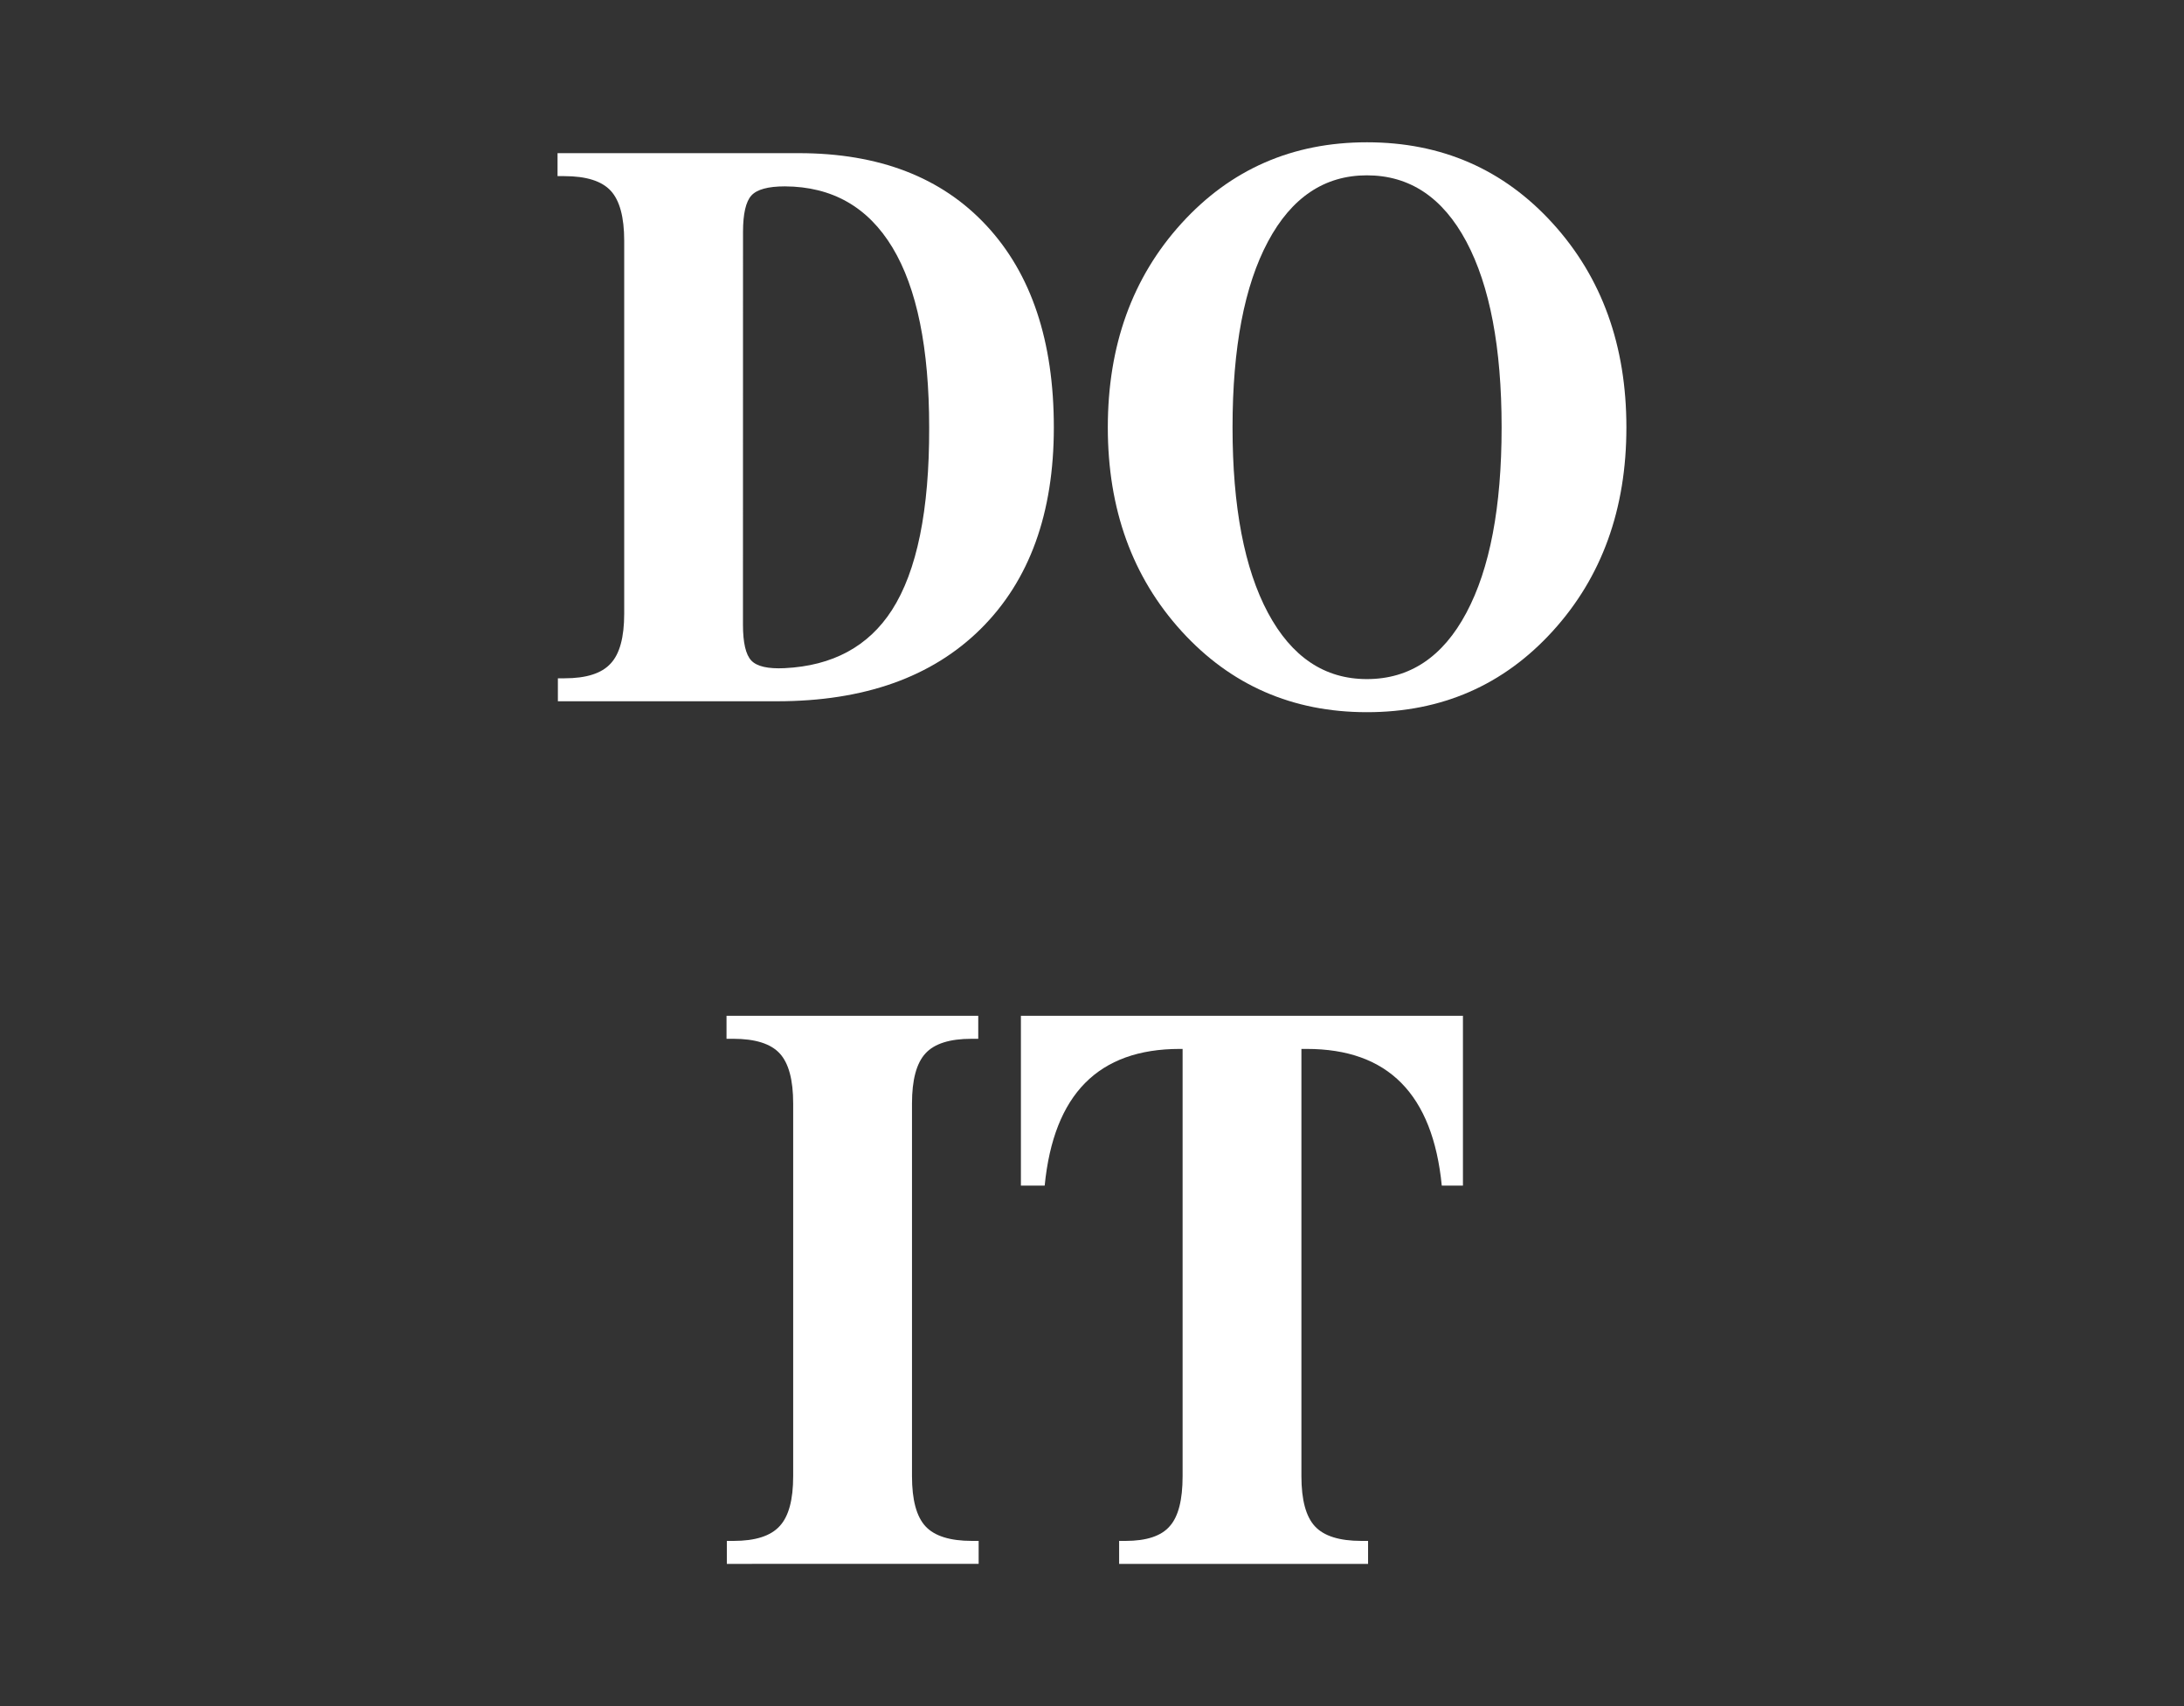
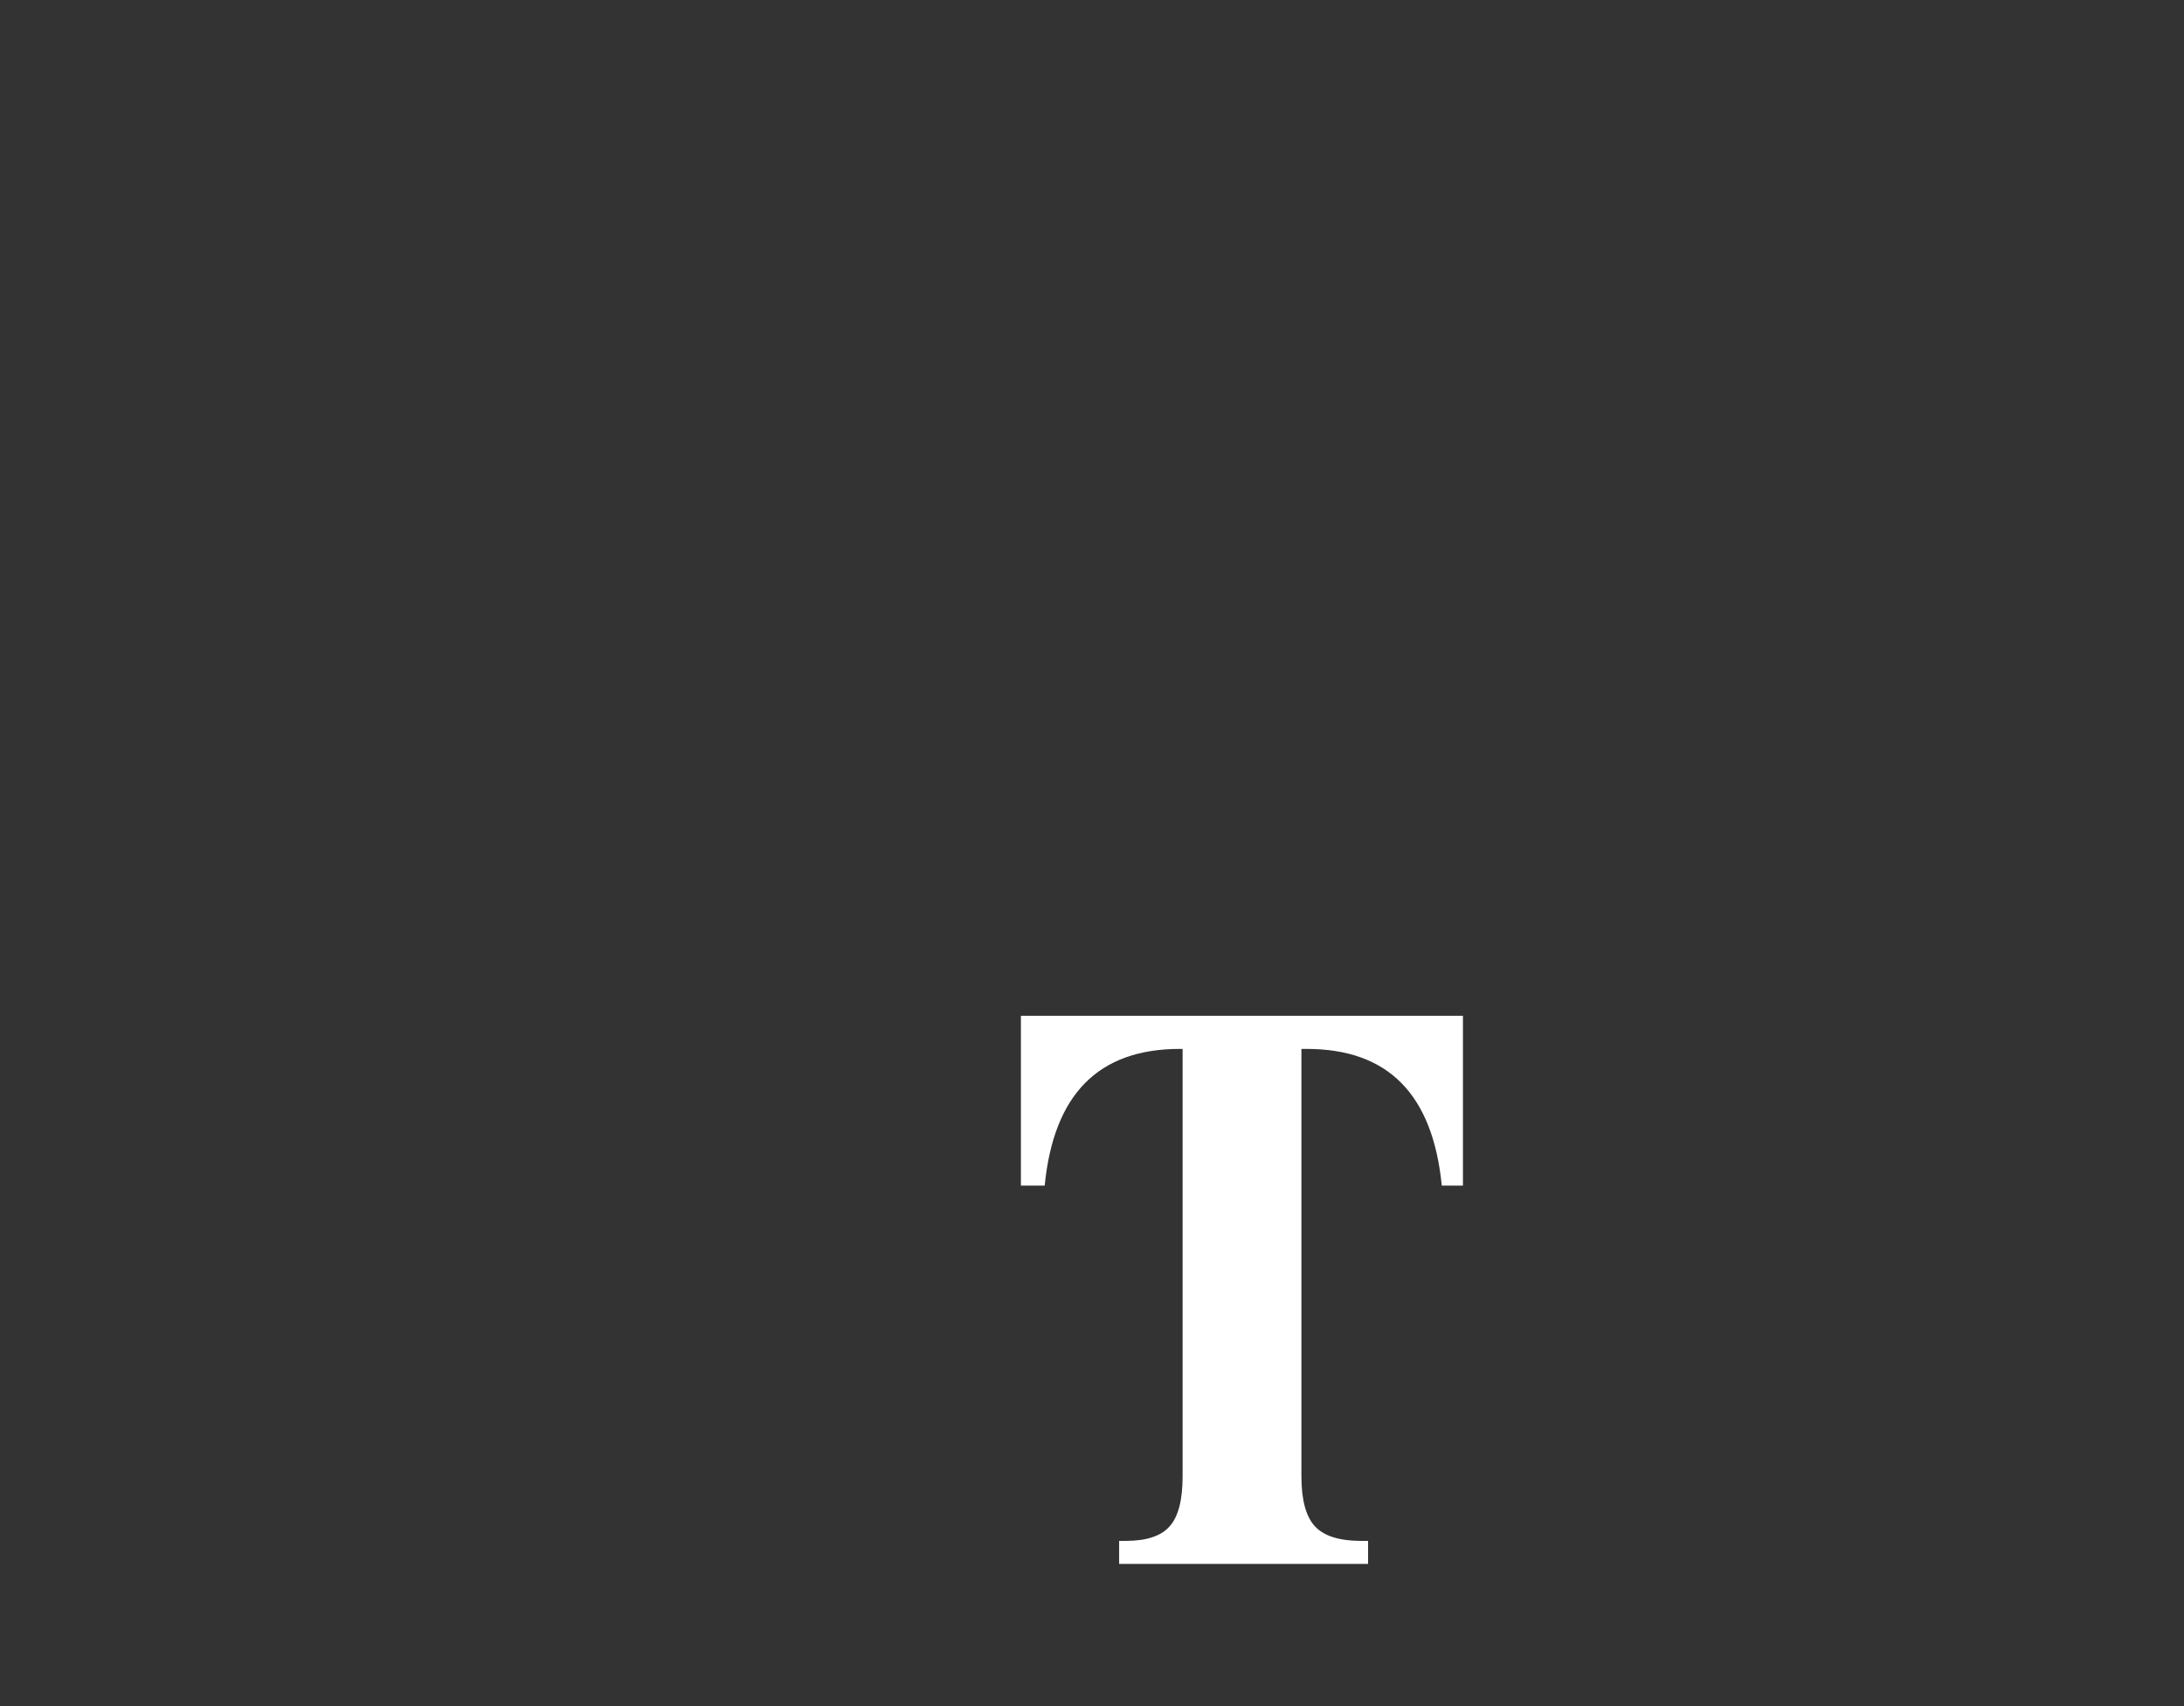
<svg xmlns="http://www.w3.org/2000/svg" version="1.1" id="Ebene_1" x="0px" y="0px" viewBox="0 0 3840 3000" style="enable-background:new 0 0 3840 3000;" xml:space="preserve">
  <rect x="0" y="0" width="3840" height="3000" fill="#333333" stroke="none" />
  <style type="text/css">
	.st0{fill:#FFFFFF;}
</style>
  <g>
-     <path class="st0" d="M1097.5,1079V423.4c0-41.6-7.9-70.9-23.7-88c-15.8-17.1-43-25.7-81.7-25.7h-11.8v-40.4h221.3h202.6   c141.3,0,251.4,42.4,330.3,127.4c78.9,84.9,118.4,203.2,118.4,354.8c0,151.2-42.8,269.2-128.4,354.2   c-85.6,84.9-205.1,127.4-358.4,127.4h-164.6H980.9v-40.4h11.8c38.2,0,65.2-8.6,81-26C1089.6,1149.8,1097.5,1120.5,1097.5,1079z    M1306.3,1098.1c0,32,4.9,53.1,14.7,63.4c9.7,10.3,29.2,14.8,58.3,13.4c84.7-4.1,147.7-38.2,188.9-102.1   c44-68.5,65.9-175.5,65.5-320.8c0-139.8-21.5-245.4-64.5-316.7c-43-71.3-106.1-107.2-189.2-107.6c-29.5,0-49.2,5.4-58.9,16.1   c-9.7,10.7-14.7,32.1-14.7,64.1L1306.3,1098.1L1306.3,1098.1z" />
-     <path class="st0" d="M2077.4,1109.8c-86.4-95-129.6-214.4-129.6-358.2c0-144.3,43.2-263.9,129.6-358.9s195.1-142.5,326-142.5   c131.3,0,240.2,47.5,326.6,142.5c86.4,95,129.6,214.6,129.6,358.9c0,143.8-43.2,263.3-129.6,358.2   c-86.4,95-195.3,142.5-326.6,142.5C2272.5,1252.3,2163.9,1204.8,2077.4,1109.8z M2578.2,1077.6c41.4-77.6,62-186.3,62-326.1   c0-140.2-20.7-249.1-62-326.7c-41.4-77.6-99.7-116.5-174.9-116.5c-74.4,0-132.4,38.8-173.9,116.5s-62.3,186.5-62.3,326.7   c0,139.7,20.8,248.4,62.3,326.1c41.6,77.6,99.5,116.5,173.9,116.5C2478.6,1194.1,2536.9,1155.2,2578.2,1077.6z" />
-     <path class="st0" d="M1394.6,2595.8v-655.5c0-41.6-7.9-70.9-23.7-88c-15.8-17.1-43-25.7-81.7-25.7h-11.8v-40.4h221.3H1720v40.4   h-11.8c-38.2,0-65.3,8.5-81,25.7c-15.8,17.1-23.7,46.5-23.7,88v655.5c0,41.6,7.9,70.9,23.7,88c15.8,17.1,43,25.7,81.7,25.7h11.8   v40.4h-221.3H1278v-40.4h11.8c38.2,0,65.2-8.6,81-26C1386.7,2666.5,1394.6,2637.3,1394.6,2595.8z" />
    <path class="st0" d="M2079.3,2595.8v-751.4h-5c-71.5,0-126.9,20-166.4,59.9c-39.5,40-63.2,100.1-71.1,180.5h-41.8v-149.3v-149.3   h388.6h388.6v149.3v149.3H2535c-7.9-80.4-31.6-140.5-71.1-180.5c-39.5-40-94.9-59.9-166.4-59.9h-9.3v751.4c0,41.6,7.9,70.9,23.7,88   c15.8,17.1,43,25.7,81.7,25.7h11.8v40.4h-218.8h-218.9v-40.4h11.2c37,0,63-8.6,77.9-26C2071.9,2666.5,2079.3,2637.3,2079.3,2595.8z   " />
  </g>
</svg>